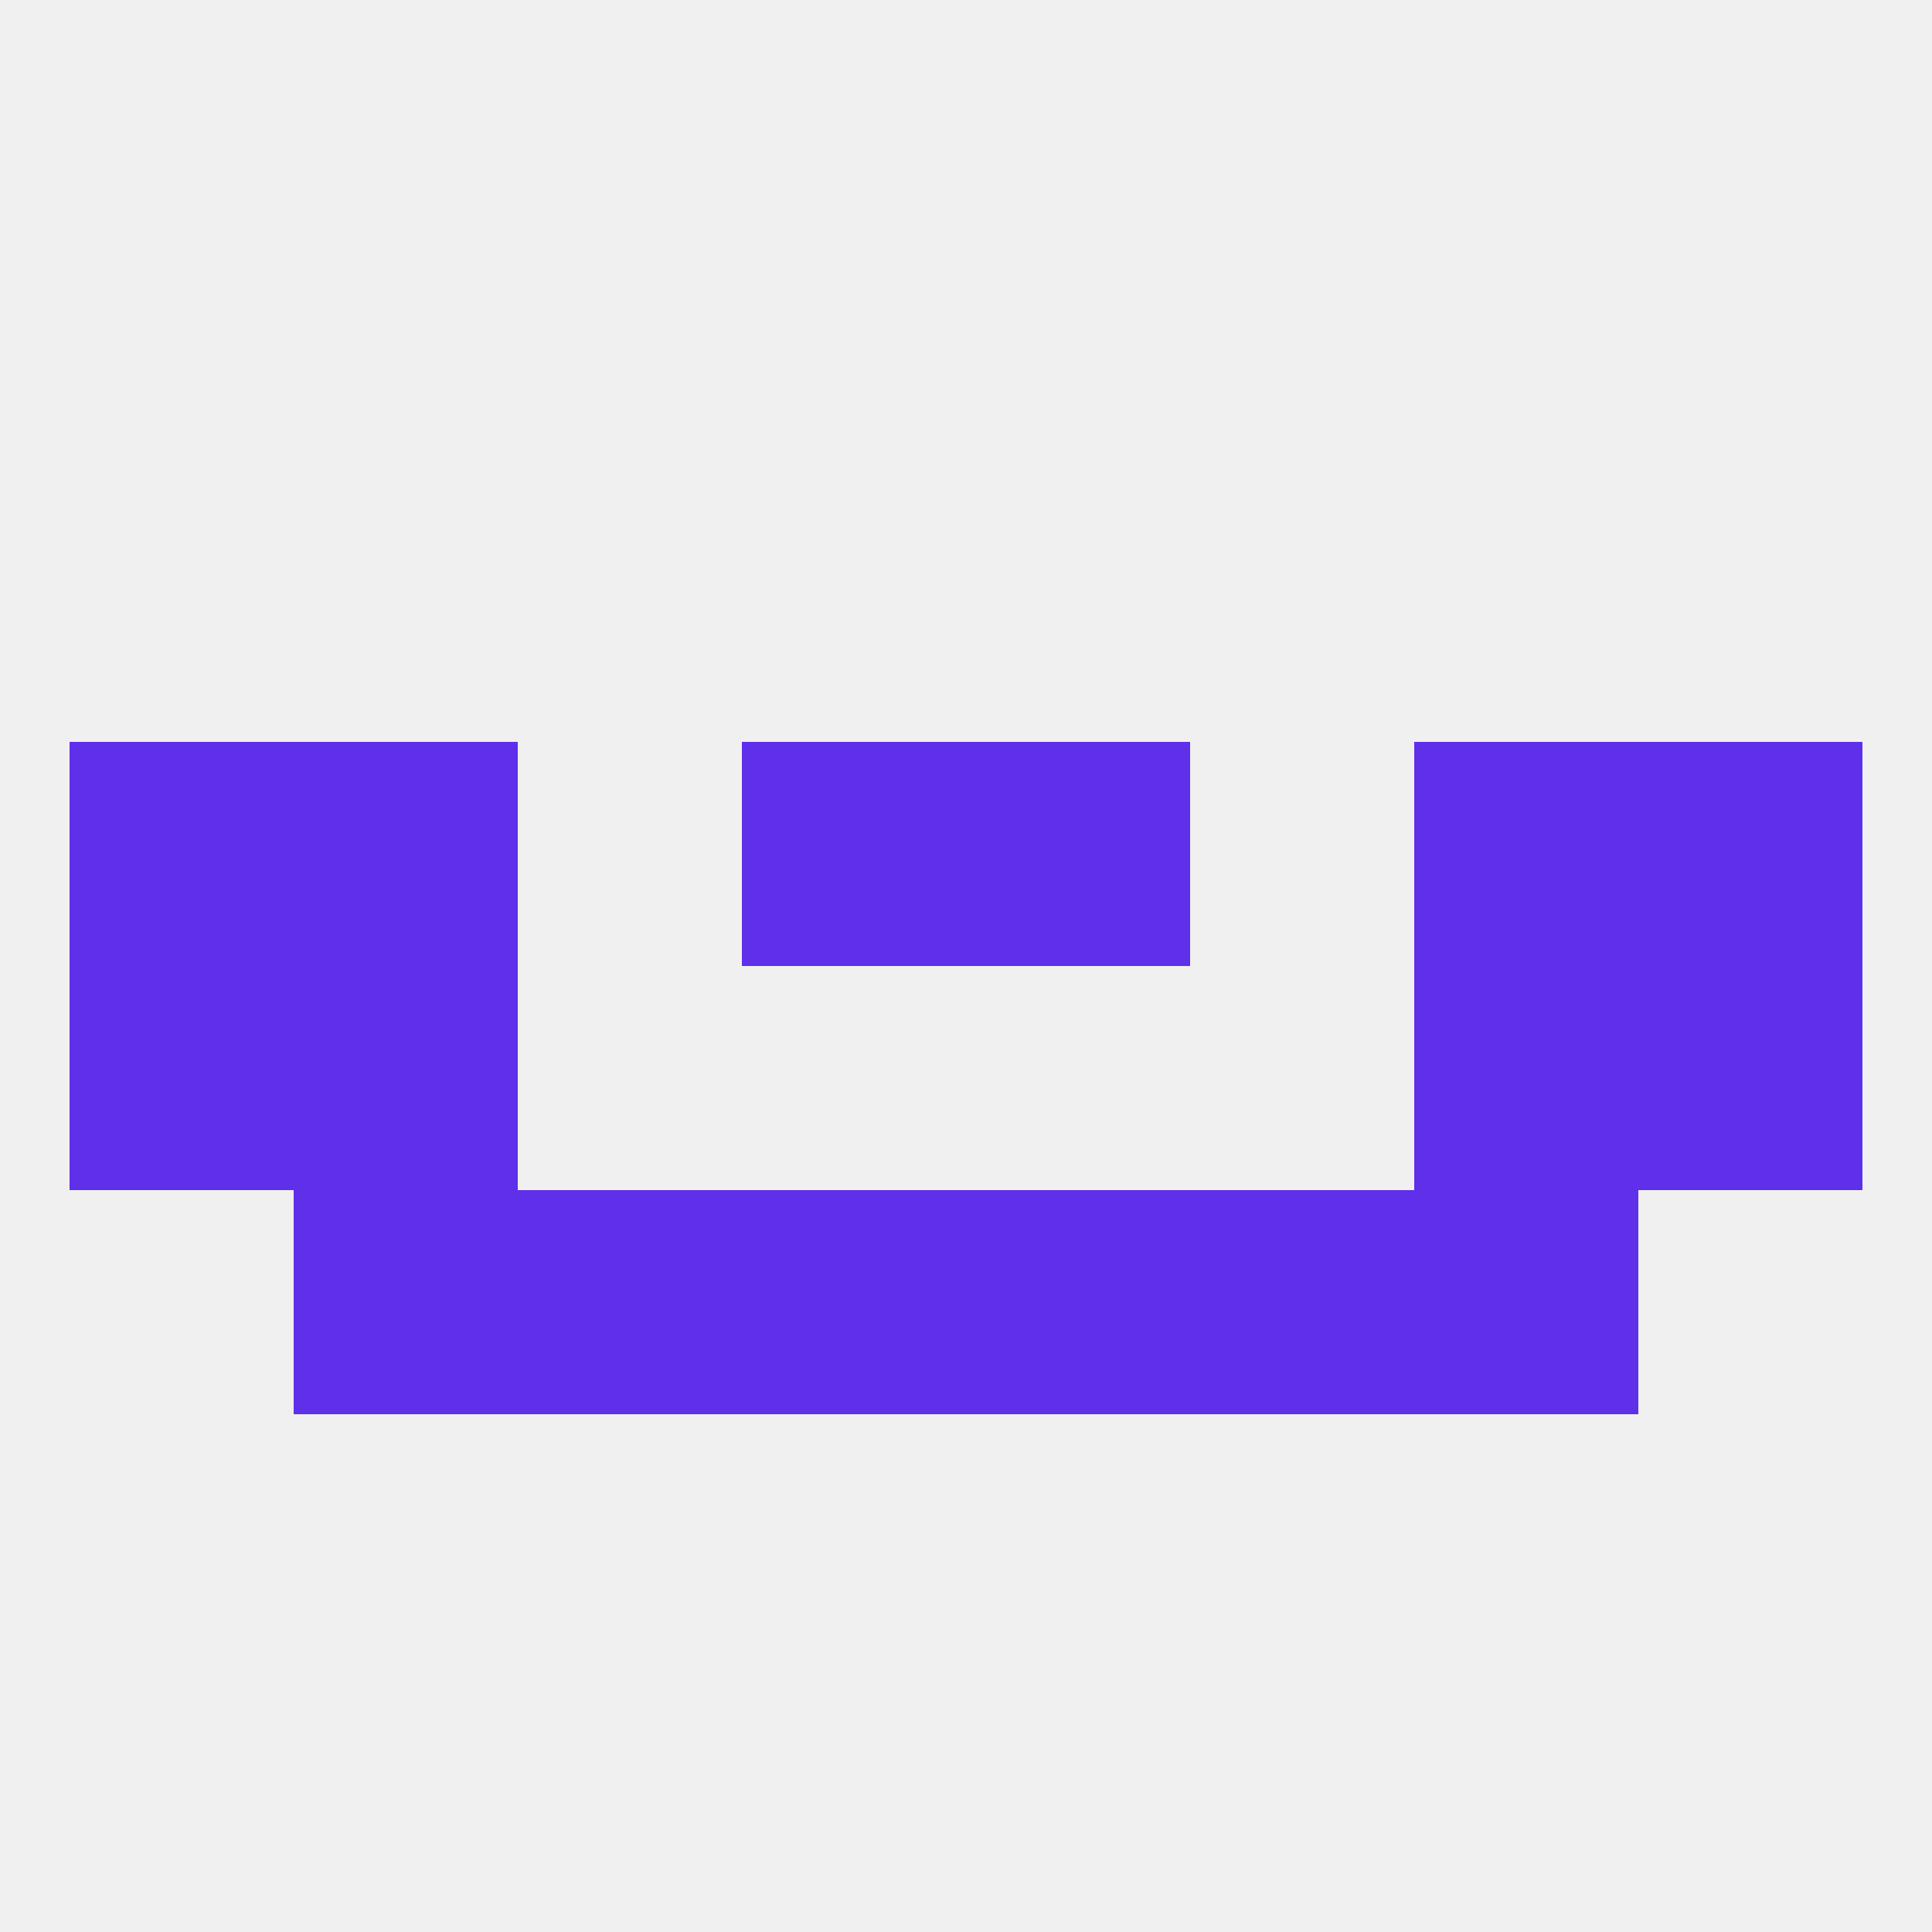
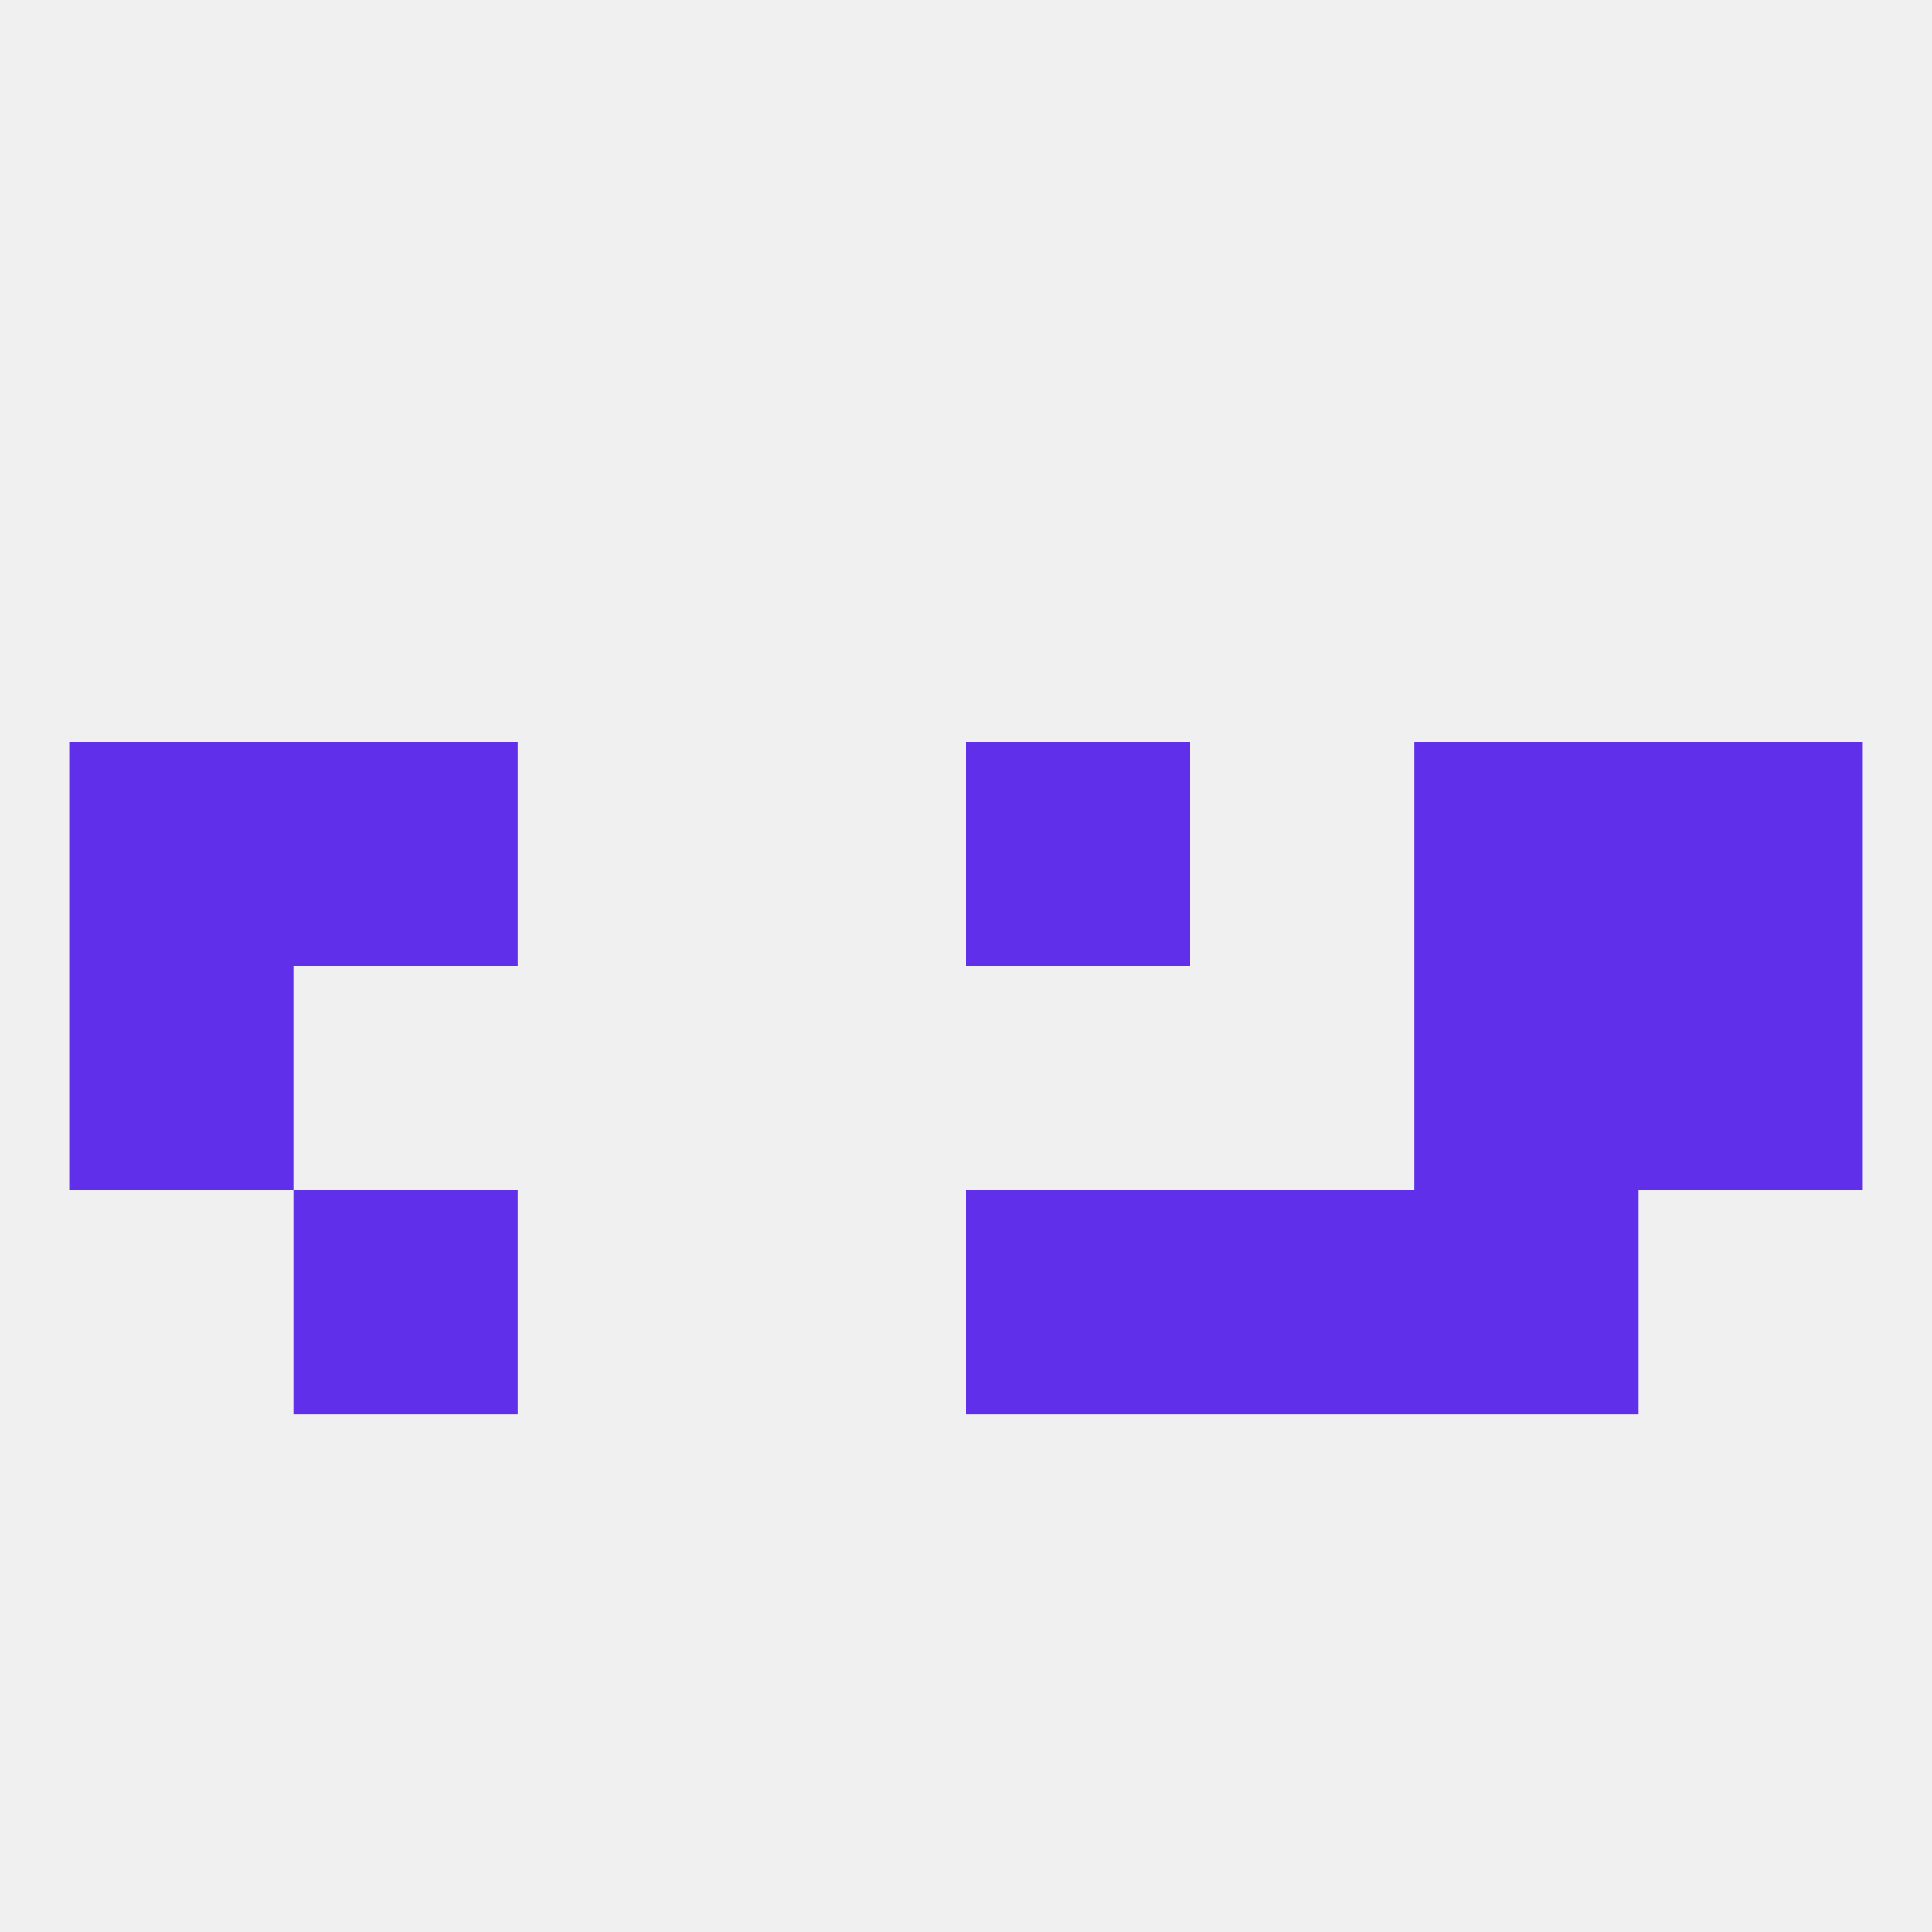
<svg xmlns="http://www.w3.org/2000/svg" version="1.1" baseprofile="full" width="250" height="250" viewBox="0 0 250 250">
  <rect width="100%" height="100%" fill="rgba(240,240,240,255)" />
-   <rect x="67" y="154" width="29" height="29" fill="rgba(96,47,233,255)" />
  <rect x="154" y="154" width="29" height="29" fill="rgba(96,47,233,255)" />
  <rect x="38" y="154" width="29" height="29" fill="rgba(96,47,233,255)" />
  <rect x="183" y="154" width="29" height="29" fill="rgba(96,47,233,255)" />
-   <rect x="96" y="154" width="29" height="29" fill="rgba(96,47,233,255)" />
  <rect x="125" y="154" width="29" height="29" fill="rgba(96,47,233,255)" />
-   <rect x="96" y="96" width="29" height="29" fill="rgba(96,47,233,255)" />
  <rect x="125" y="96" width="29" height="29" fill="rgba(96,47,233,255)" />
  <rect x="38" y="96" width="29" height="29" fill="rgba(96,47,233,255)" />
  <rect x="183" y="96" width="29" height="29" fill="rgba(96,47,233,255)" />
  <rect x="9" y="96" width="29" height="29" fill="rgba(96,47,233,255)" />
  <rect x="212" y="96" width="29" height="29" fill="rgba(96,47,233,255)" />
-   <rect x="38" y="125" width="29" height="29" fill="rgba(96,47,233,255)" />
  <rect x="183" y="125" width="29" height="29" fill="rgba(96,47,233,255)" />
  <rect x="9" y="125" width="29" height="29" fill="rgba(96,47,233,255)" />
  <rect x="212" y="125" width="29" height="29" fill="rgba(96,47,233,255)" />
</svg>